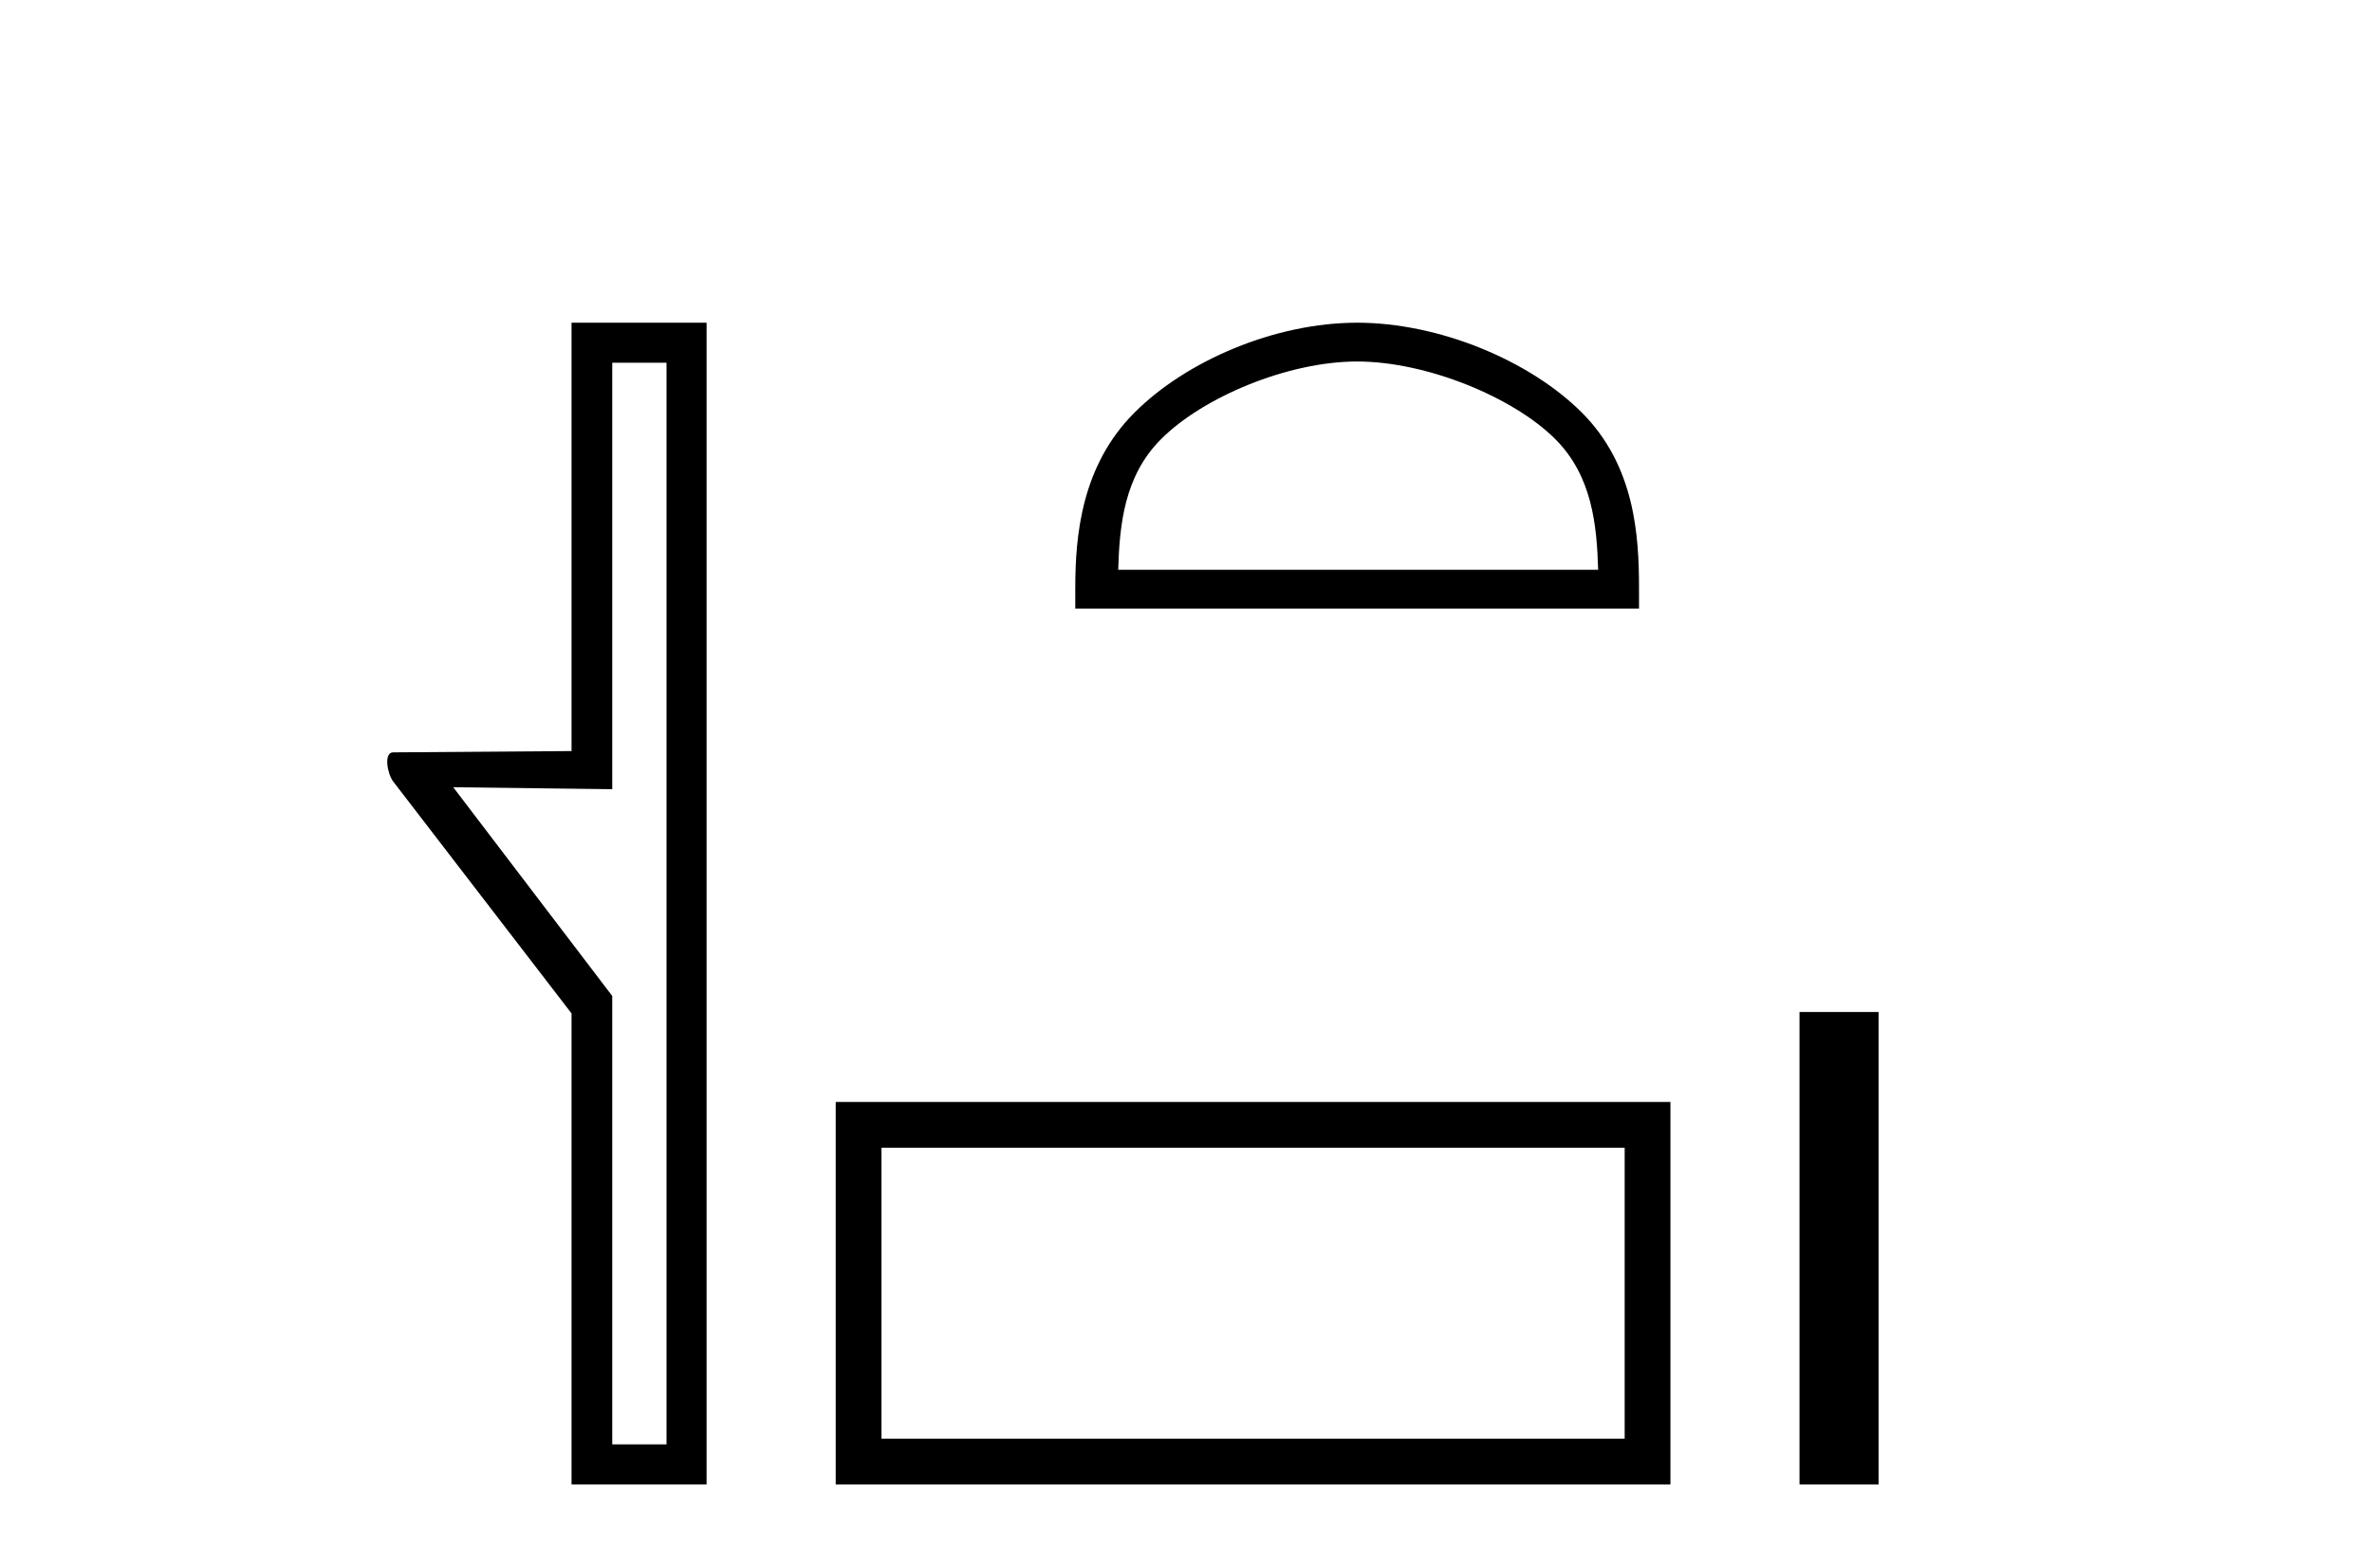
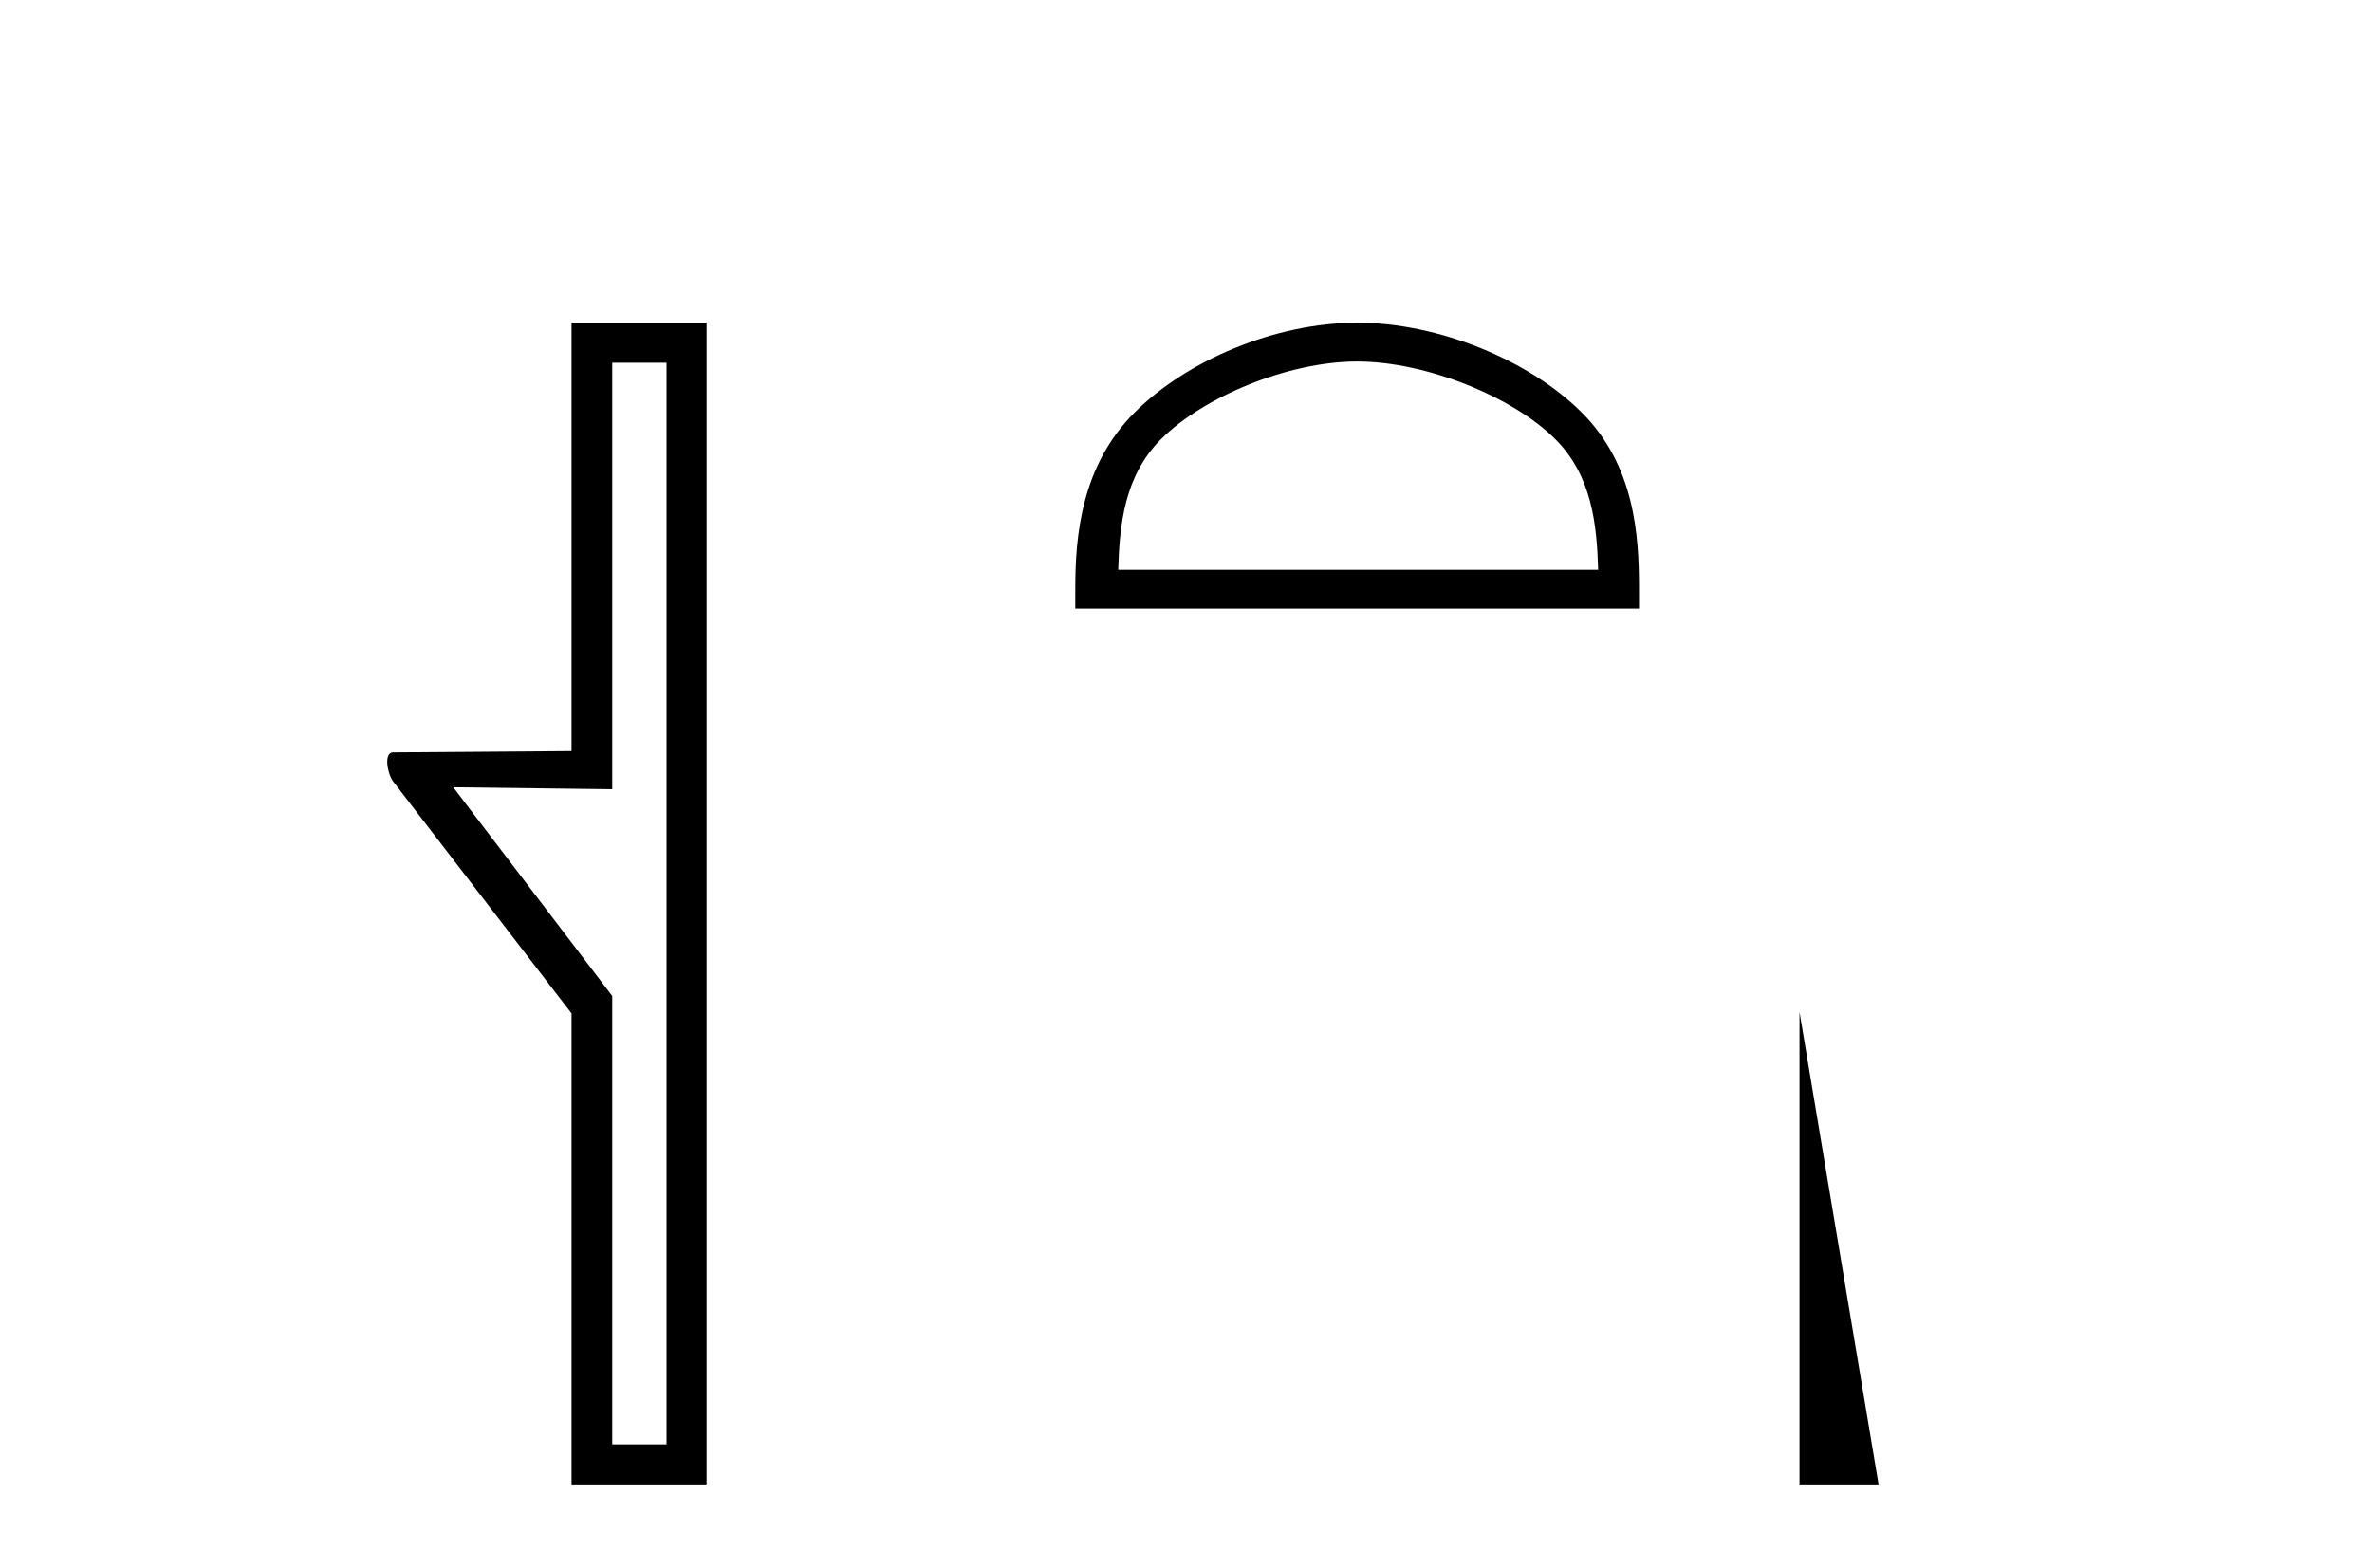
<svg xmlns="http://www.w3.org/2000/svg" width="62.0" height="41.0">
  <path d="M 17.422 9.484 L 17.422 37.762 L 16.003 37.762 L 16.003 26.039 L 11.847 20.582 L 16.003 20.633 L 16.003 9.484 ZM 14.939 8.437 L 14.939 19.636 L 10.276 19.67 C 10.023 19.67 10.124 20.228 10.276 20.43 L 14.939 26.495 L 14.939 38.809 L 18.469 38.809 L 18.469 8.437 Z" style="fill:#000000;stroke:none" />
  <path d="M 35.474 9.451 C 37.286 9.451 39.554 10.382 40.652 11.48 C 41.612 12.44 41.738 13.713 41.773 14.896 L 29.228 14.896 C 29.263 13.713 29.388 12.44 30.349 11.48 C 31.446 10.382 33.661 9.451 35.474 9.451 ZM 35.474 8.437 C 33.324 8.437 31.01 9.43 29.655 10.786 C 28.264 12.176 28.106 14.007 28.106 15.377 L 28.106 15.911 L 42.841 15.911 L 42.841 15.377 C 42.841 14.007 42.736 12.176 41.346 10.786 C 39.99 9.43 37.623 8.437 35.474 8.437 Z" style="fill:#000000;stroke:none" />
-   <path d="M 42.466 30.006 L 42.466 37.614 L 23.04 37.614 L 23.04 30.006 ZM 21.844 28.81 L 21.844 38.809 L 43.662 38.809 L 43.662 28.81 Z" style="fill:#000000;stroke:none" />
-   <path d="M 47.036 26.458 L 47.036 38.809 L 49.103 38.809 L 49.103 26.458 Z" style="fill:#000000;stroke:none" />
+   <path d="M 47.036 26.458 L 47.036 38.809 L 49.103 38.809 Z" style="fill:#000000;stroke:none" />
</svg>